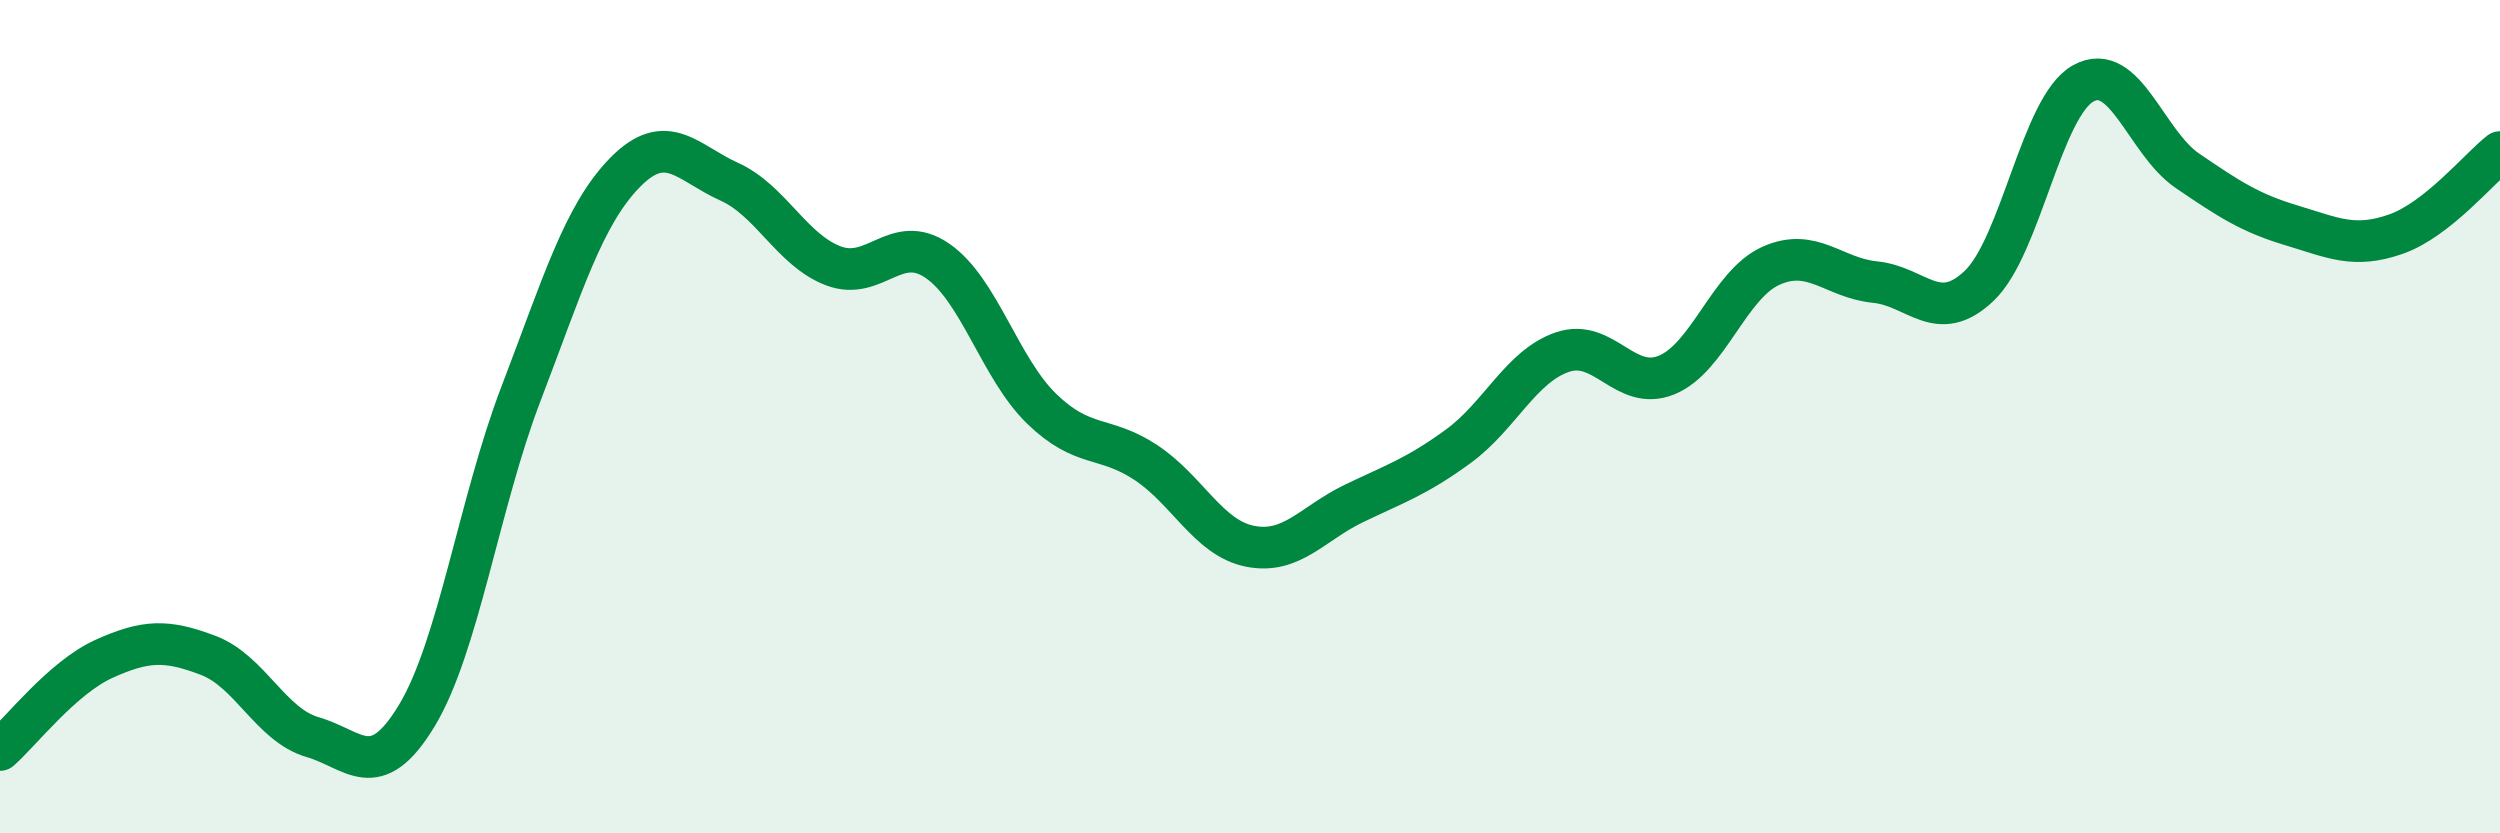
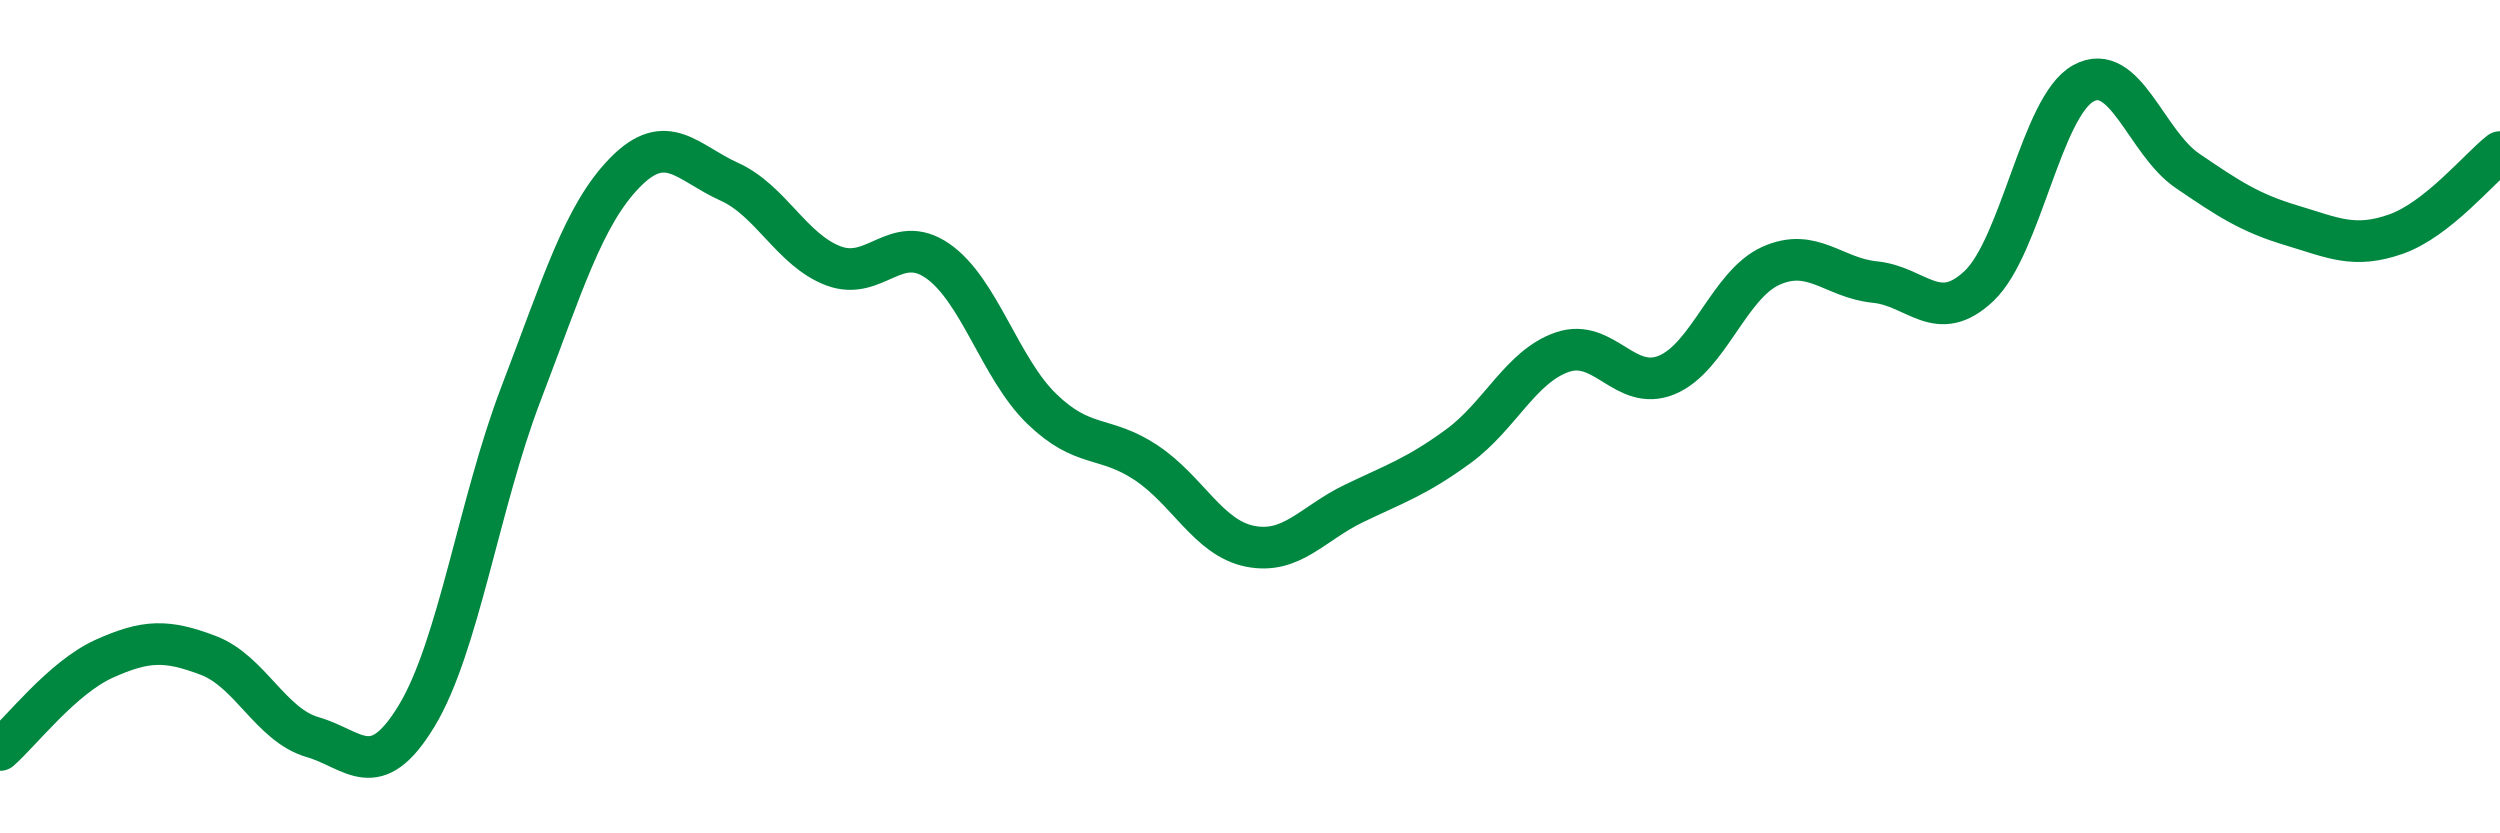
<svg xmlns="http://www.w3.org/2000/svg" width="60" height="20" viewBox="0 0 60 20">
-   <path d="M 0,18 C 0.5,17.56 1.5,16.26 2.5,15.81 C 3.5,15.36 4,15.35 5,15.73 C 6,16.11 6.5,17.4 7.5,17.69 C 8.5,17.98 9,18.83 10,17.18 C 11,15.53 11.5,12.07 12.5,9.46 C 13.5,6.85 14,5.16 15,4.14 C 16,3.12 16.5,3.91 17.5,4.36 C 18.5,4.81 19,6 20,6.38 C 21,6.76 21.5,5.57 22.5,6.26 C 23.5,6.95 24,8.84 25,9.81 C 26,10.78 26.5,10.44 27.5,11.1 C 28.5,11.76 29,12.91 30,13.11 C 31,13.31 31.5,12.56 32.5,12.08 C 33.5,11.6 34,11.44 35,10.71 C 36,9.98 36.5,8.79 37.5,8.45 C 38.5,8.11 39,9.41 40,9 C 41,8.59 41.5,6.83 42.5,6.38 C 43.5,5.93 44,6.67 45,6.77 C 46,6.87 46.5,7.81 47.5,6.86 C 48.5,5.91 49,2.55 50,2 C 51,1.45 51.5,3.42 52.5,4.1 C 53.5,4.78 54,5.11 55,5.41 C 56,5.71 56.5,5.97 57.5,5.62 C 58.5,5.27 59.5,4.04 60,3.65L60 20L0 20Z" fill="#008740" opacity="0.1" stroke-linecap="round" stroke-linejoin="round" />
  <path d="M 0,18 C 0.5,17.56 1.5,16.26 2.5,15.81 C 3.5,15.36 4,15.35 5,15.73 C 6,16.11 6.5,17.4 7.5,17.69 C 8.5,17.98 9,18.83 10,17.18 C 11,15.53 11.5,12.07 12.5,9.46 C 13.5,6.85 14,5.16 15,4.14 C 16,3.12 16.5,3.91 17.5,4.36 C 18.5,4.81 19,6 20,6.38 C 21,6.76 21.5,5.57 22.5,6.26 C 23.5,6.95 24,8.84 25,9.81 C 26,10.78 26.5,10.44 27.5,11.1 C 28.5,11.76 29,12.91 30,13.11 C 31,13.31 31.5,12.56 32.5,12.08 C 33.5,11.6 34,11.44 35,10.71 C 36,9.98 36.5,8.79 37.5,8.45 C 38.5,8.11 39,9.41 40,9 C 41,8.59 41.5,6.83 42.5,6.38 C 43.5,5.93 44,6.67 45,6.77 C 46,6.87 46.5,7.81 47.5,6.86 C 48.5,5.91 49,2.55 50,2 C 51,1.45 51.5,3.42 52.5,4.1 C 53.5,4.78 54,5.11 55,5.41 C 56,5.71 56.5,5.97 57.5,5.62 C 58.5,5.27 59.5,4.04 60,3.65" stroke="#008740" stroke-width="1" fill="none" stroke-linecap="round" stroke-linejoin="round" />
</svg>